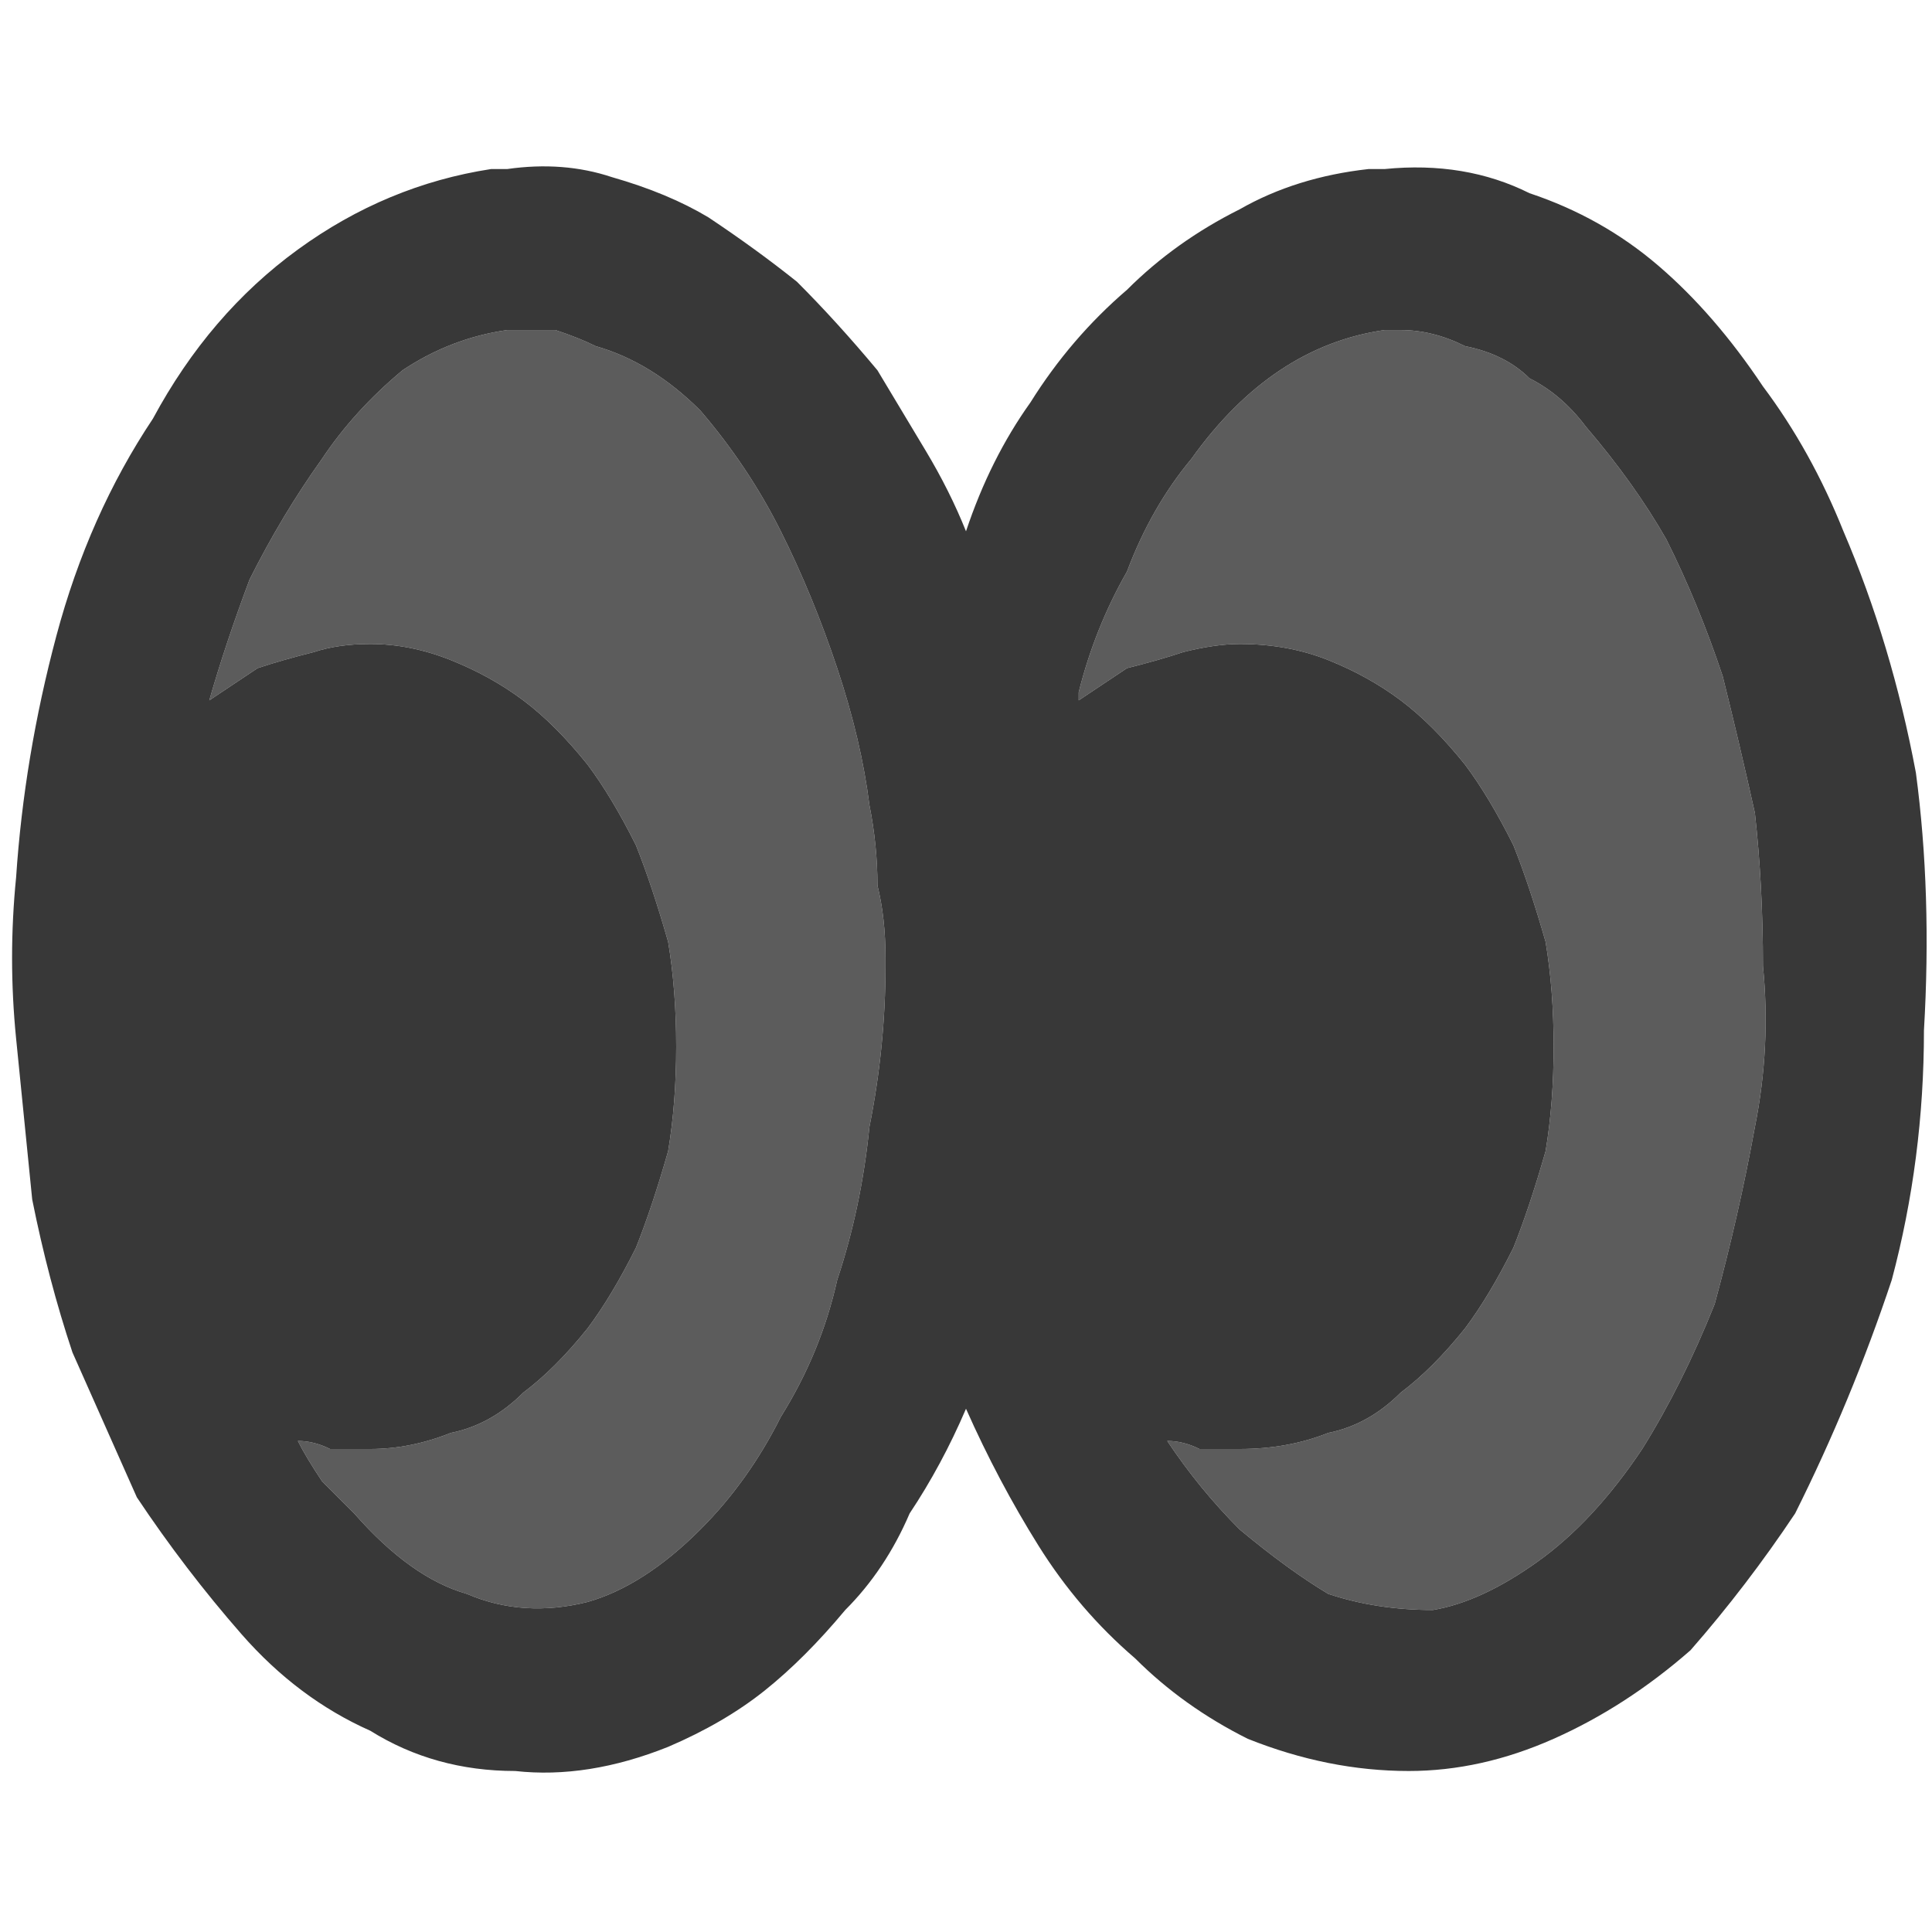
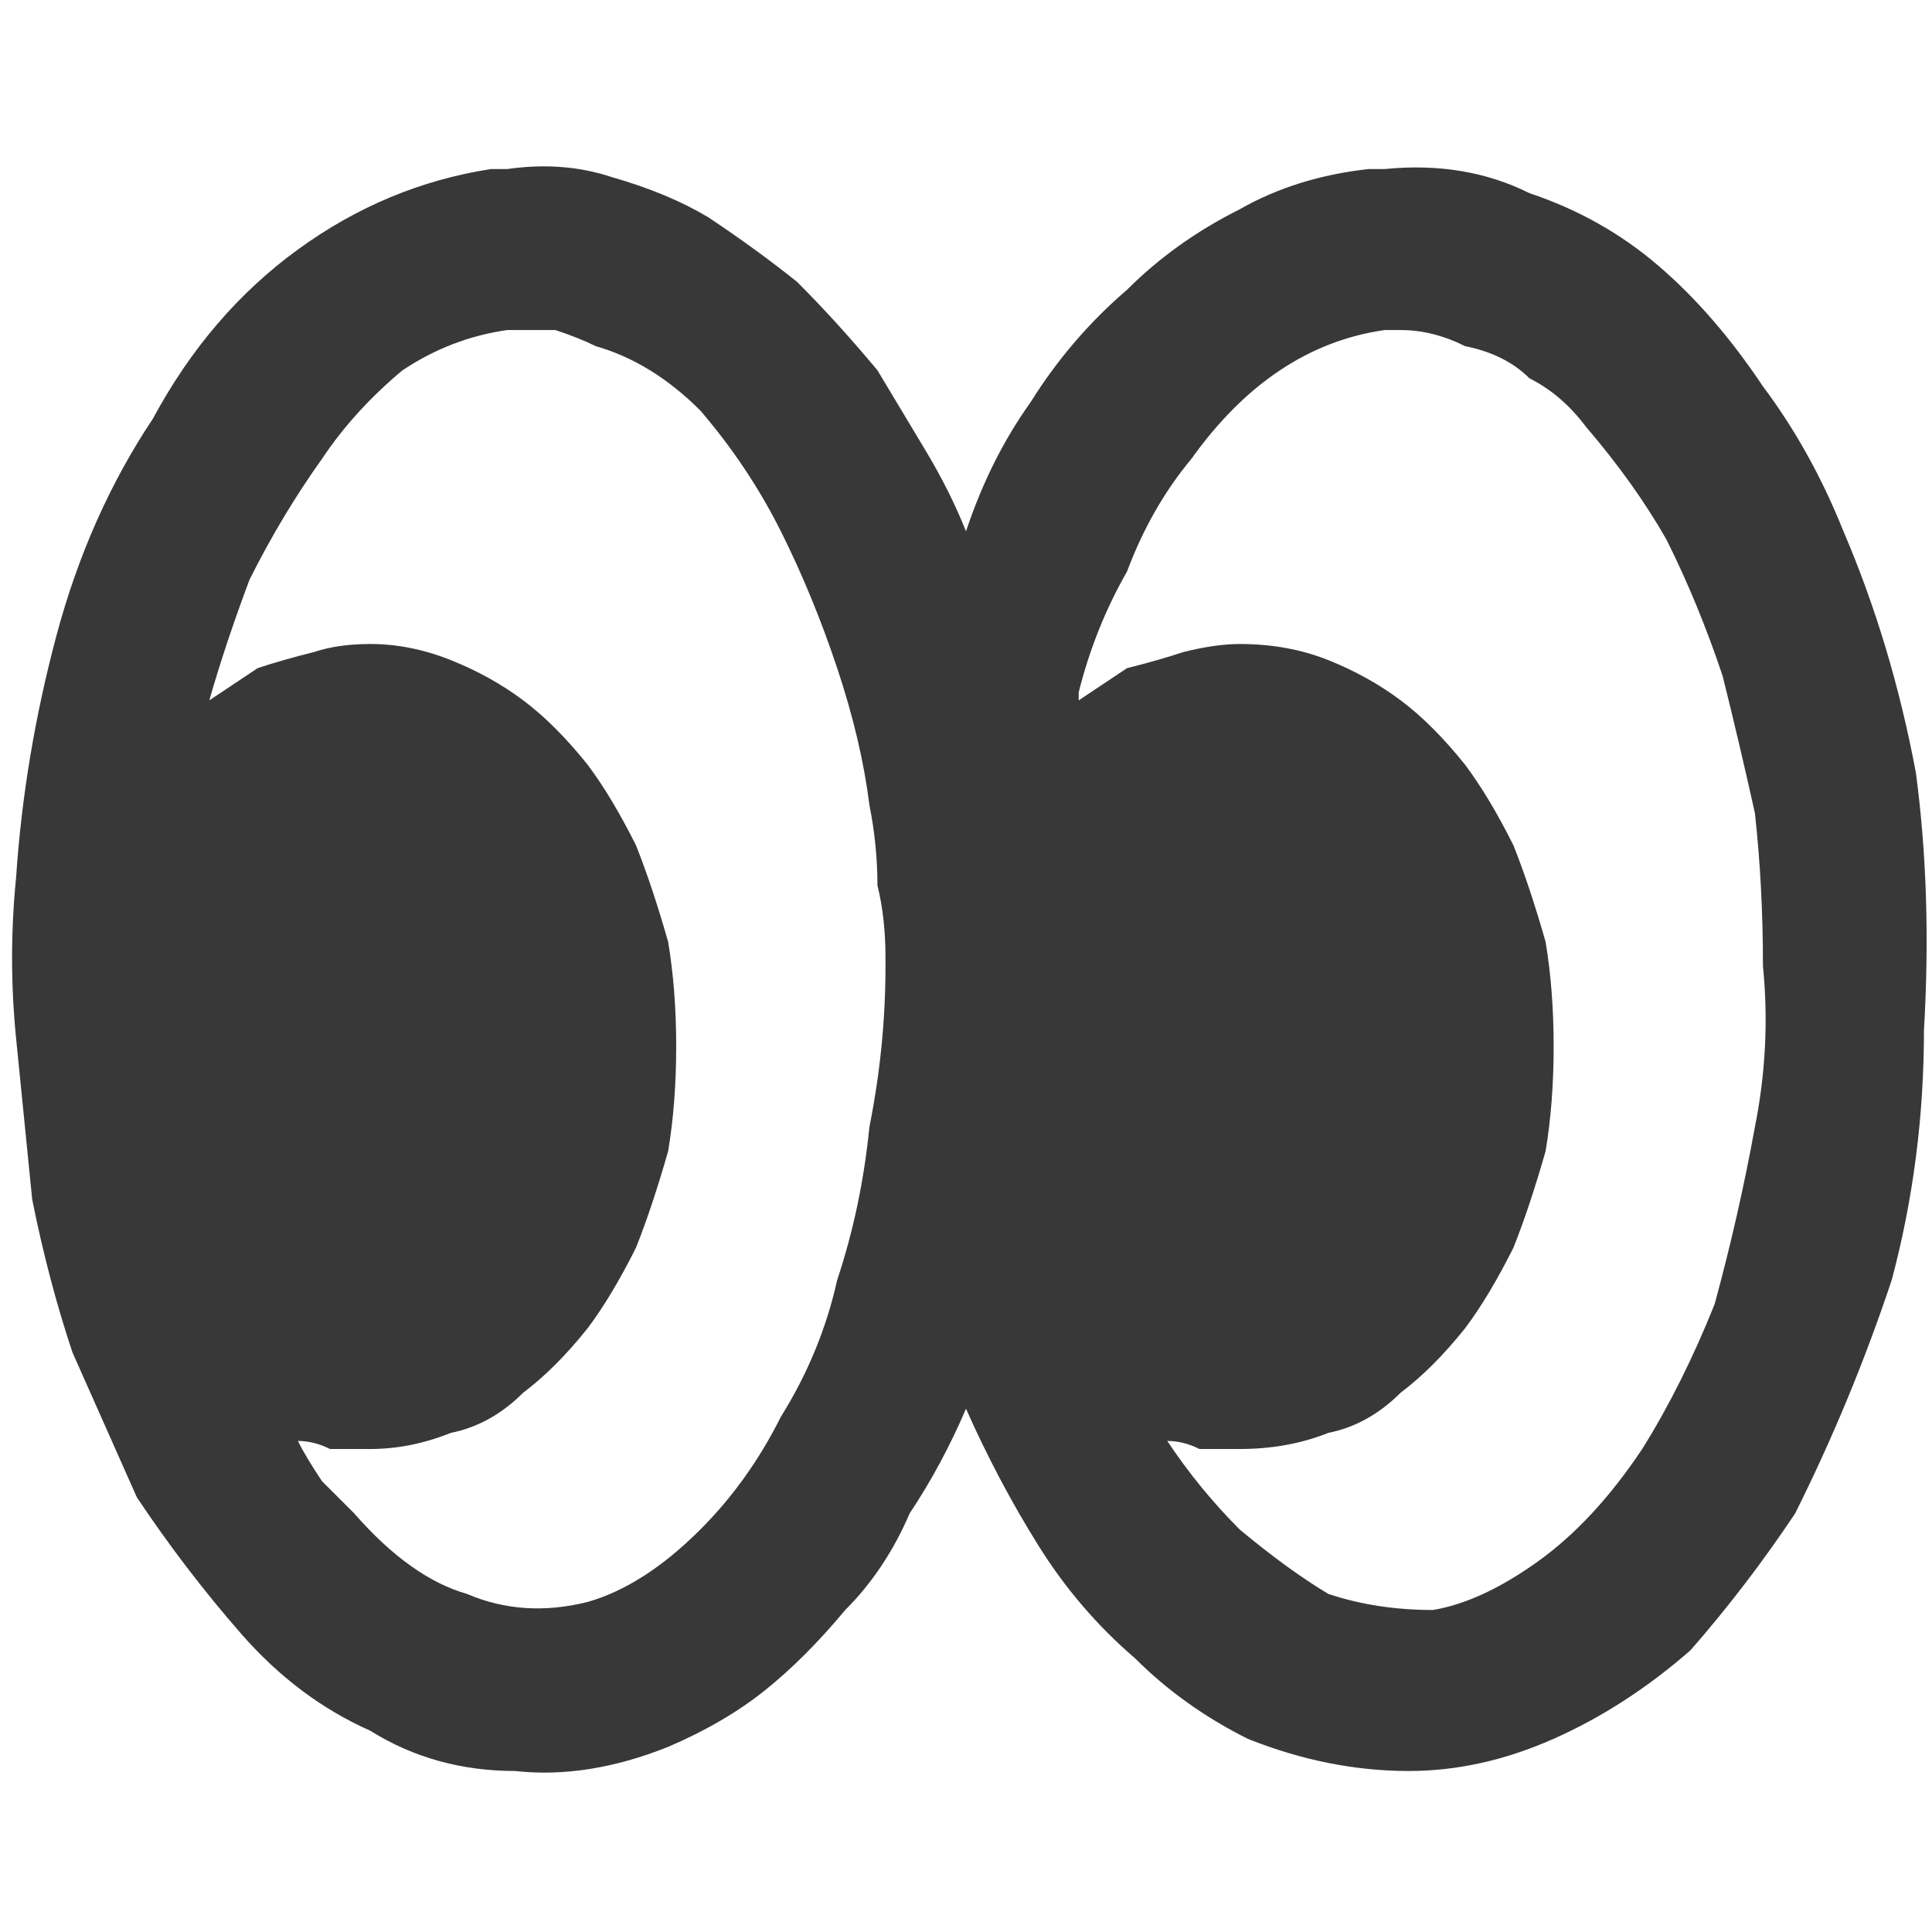
<svg xmlns="http://www.w3.org/2000/svg" height="12" width="12">
  <defs />
  <g>
-     <path d="M2.3 9 Q2.55 9 2.8 8.9 3.05 8.85 3.25 8.65 3.45 8.5 3.65 8.25 3.8 8.05 3.95 7.75 4.05 7.5 4.15 7.15 4.2 6.85 4.2 6.5 4.2 6.15 4.15 5.85 4.05 5.5 3.95 5.25 3.8 4.95 3.65 4.75 3.45 4.5 3.25 4.35 3.05 4.2 2.8 4.1 2.55 4 2.3 4 2.1 4 1.95 4.05 1.75 4.1 1.6 4.15 1.45 4.25 1.3 4.35 1.4 4 1.55 3.6 1.75 3.2 2 2.85 2.2 2.55 2.5 2.3 2.8 2.1 3.15 2.05 L3.2 2.05 Q3.2 2.05 3.2 2.05 3.2 2.05 3.2 2.05 L3.25 2.05 Q3.35 2.05 3.45 2.05 3.6 2.1 3.7 2.15 4.05 2.25 4.35 2.55 4.65 2.9 4.85 3.3 5.05 3.7 5.2 4.15 5.35 4.6 5.4 5 5.45 5.25 5.45 5.5 5.5 5.7 5.5 5.95 L5.5 6 Q5.5 6.5 5.4 7 5.35 7.5 5.2 7.95 5.1 8.4 4.85 8.8 4.65 9.2 4.35 9.5 4 9.85 3.65 9.95 3.25 10.05 2.9 9.9 2.55 9.8 2.2 9.4 2.1 9.3 2 9.2 1.9 9.05 1.85 8.95 1.95 8.95 2.05 9 2.15 9 2.3 9 M7.7 9 Q8 9 8.25 8.9 8.5 8.85 8.7 8.65 8.9 8.5 9.1 8.25 9.25 8.05 9.4 7.75 9.5 7.5 9.6 7.15 9.65 6.85 9.65 6.5 9.65 6.15 9.6 5.85 9.5 5.5 9.4 5.25 9.25 4.95 9.1 4.75 8.9 4.5 8.7 4.35 8.5 4.2 8.25 4.1 8 4 7.7 4 7.55 4 7.35 4.05 7.2 4.1 7 4.15 6.85 4.25 6.7 4.35 L6.7 4.3 Q6.8 3.9 7 3.55 7.15 3.15 7.4 2.85 7.65 2.5 7.95 2.3 8.25 2.1 8.6 2.05 8.6 2.05 8.65 2.05 8.65 2.05 8.65 2.05 L8.7 2.05 Q8.9 2.05 9.1 2.15 9.35 2.2 9.5 2.35 9.7 2.45 9.85 2.65 10.15 3 10.35 3.35 10.55 3.75 10.7 4.2 10.8 4.6 10.9 5.05 10.95 5.5 10.95 6 11 6.5 10.9 7 10.8 7.55 10.65 8.1 10.45 8.6 10.2 9 9.9 9.45 9.55 9.7 9.2 9.95 8.9 10 8.55 10 8.25 9.9 8 9.75 7.7 9.5 7.45 9.25 7.25 8.95 7.35 8.95 7.45 9 7.6 9 7.7 9" fill="#5C5C5C" stroke="none" />
    <path d="M7.7 9 Q7.6 9 7.45 9 7.35 8.95 7.25 8.95 7.45 9.25 7.7 9.5 8 9.75 8.25 9.9 8.55 10 8.9 10 9.2 9.95 9.55 9.7 9.9 9.45 10.2 9 10.45 8.6 10.65 8.1 10.8 7.55 10.9 7 11 6.5 10.95 6 10.95 5.5 10.9 5.05 10.8 4.6 10.7 4.2 10.55 3.75 10.35 3.35 10.15 3 9.85 2.65 9.7 2.45 9.5 2.35 9.35 2.2 9.1 2.15 8.9 2.05 8.7 2.05 L8.65 2.05 Q8.65 2.05 8.65 2.05 8.6 2.05 8.6 2.05 8.25 2.1 7.95 2.3 7.65 2.5 7.4 2.85 7.15 3.15 7 3.55 6.8 3.9 6.7 4.3 L6.7 4.35 Q6.85 4.25 7 4.15 7.2 4.1 7.35 4.05 7.55 4 7.7 4 8 4 8.25 4.1 8.5 4.2 8.7 4.35 8.9 4.5 9.1 4.75 9.25 4.95 9.4 5.25 9.5 5.5 9.6 5.85 9.65 6.15 9.65 6.5 9.65 6.85 9.6 7.15 9.5 7.5 9.4 7.75 9.25 8.05 9.1 8.25 8.9 8.5 8.7 8.65 8.5 8.85 8.25 8.9 8 9 7.7 9 M2.3 9 Q2.15 9 2.05 9 1.95 8.95 1.85 8.95 1.9 9.05 2 9.2 2.1 9.3 2.2 9.4 2.55 9.8 2.9 9.9 3.25 10.05 3.65 9.95 4 9.85 4.35 9.5 4.65 9.2 4.85 8.8 5.1 8.4 5.2 7.95 5.35 7.5 5.4 7 5.5 6.5 5.5 6 L5.5 5.95 Q5.5 5.7 5.45 5.5 5.45 5.25 5.4 5 5.35 4.6 5.2 4.15 5.05 3.7 4.85 3.3 4.65 2.9 4.35 2.55 4.05 2.25 3.7 2.15 3.6 2.1 3.45 2.05 3.35 2.05 3.25 2.05 L3.2 2.05 Q3.2 2.05 3.2 2.05 3.2 2.05 3.2 2.05 L3.15 2.05 Q2.8 2.1 2.5 2.3 2.2 2.55 2 2.85 1.75 3.2 1.55 3.6 1.4 4 1.3 4.35 1.45 4.25 1.6 4.15 1.75 4.1 1.95 4.05 2.1 4 2.3 4 2.55 4 2.8 4.1 3.05 4.2 3.25 4.35 3.45 4.5 3.65 4.75 3.8 4.95 3.95 5.25 4.05 5.5 4.15 5.85 4.2 6.15 4.2 6.5 4.2 6.85 4.15 7.15 4.05 7.5 3.95 7.75 3.8 8.05 3.65 8.25 3.45 8.5 3.25 8.65 3.05 8.85 2.8 8.9 2.55 9 2.3 9 M6 8.75 Q5.85 9.1 5.65 9.4 5.5 9.75 5.25 10 5 10.3 4.75 10.5 4.5 10.7 4.15 10.85 3.65 11.05 3.2 11 2.7 11 2.3 10.75 1.85 10.55 1.5 10.15 1.15 9.75 0.85 9.3 0.65 8.85 0.45 8.4 0.3 7.95 0.2 7.45 0.15 6.95 0.1 6.45 0.05 5.95 0.1 5.45 0.15 4.7 0.35 3.95 0.55 3.2 0.95 2.6 1.3 1.95 1.85 1.55 2.4 1.15 3.05 1.05 L3.1 1.05 Q3.1 1.05 3.1 1.05 3.1 1.05 3.15 1.05 3.15 1.05 3.15 1.05 3.5 1 3.8 1.1 4.15 1.2 4.4 1.35 4.7 1.55 4.95 1.75 5.2 2 5.45 2.3 5.6 2.55 5.75 2.8 5.9 3.05 6 3.3 6.15 2.85 6.4 2.5 6.65 2.1 7 1.8 7.3 1.5 7.7 1.3 8.05 1.1 8.5 1.05 8.55 1.05 8.55 1.05 8.55 1.05 8.55 1.05 8.55 1.05 8.6 1.05 9.1 1 9.5 1.2 9.95 1.35 10.3 1.65 10.65 1.95 10.95 2.4 11.25 2.8 11.45 3.3 11.75 4 11.9 4.8 12 5.55 11.95 6.4 11.95 7.2 11.75 7.95 11.5 8.7 11.15 9.4 10.85 9.85 10.5 10.25 10.1 10.6 9.65 10.8 9.2 11 8.75 11 8.25 11 7.75 10.8 7.35 10.6 7.05 10.3 6.7 10 6.45 9.6 6.2 9.2 6 8.75" fill="#383838" stroke="none" />
  </g>
</svg>